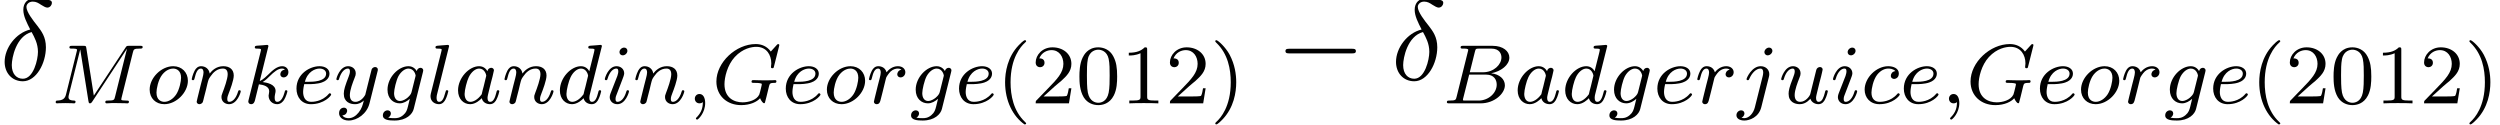
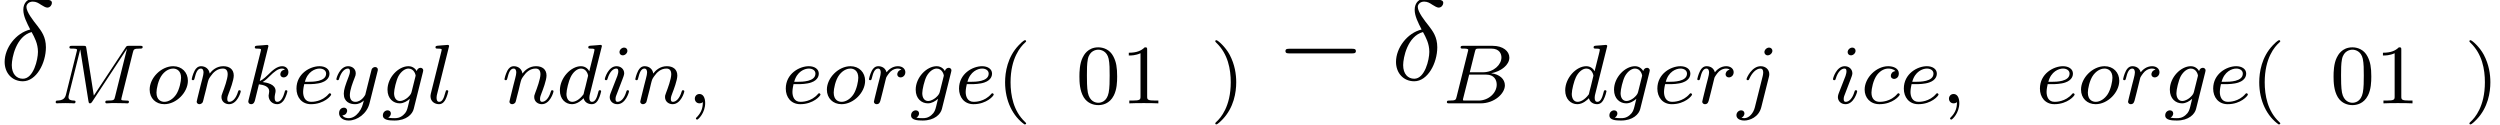
<svg xmlns="http://www.w3.org/2000/svg" xmlns:xlink="http://www.w3.org/1999/xlink" height="11.788pt" version="1.1" viewBox="70.735 61.166 236.511 11.788" width="236.511pt">
  <defs>
    <path d="M2.891 -4.785C1.522 -4.457 0.46 -3.033 0.46 -1.708C0.46 -0.657 1.161 0.131 2.19 0.131C3.471 0.131 4.38 -1.588 4.38 -3.099C4.38 -4.095 3.942 -4.643 3.57 -5.136C3.175 -5.628 2.529 -6.45 2.529 -6.931C2.529 -7.172 2.748 -7.435 3.132 -7.435C3.46 -7.435 3.679 -7.293 3.909 -7.139C4.128 -7.008 4.347 -6.866 4.511 -6.866C4.785 -6.866 4.949 -7.128 4.949 -7.304C4.949 -7.545 4.774 -7.577 4.38 -7.665C3.811 -7.785 3.657 -7.785 3.482 -7.785C2.628 -7.785 2.234 -7.315 2.234 -6.658C2.234 -6.066 2.551 -5.453 2.891 -4.785ZM3.022 -4.544C3.296 -4.041 3.624 -3.449 3.624 -2.661C3.624 -1.938 3.208 -0.11 2.19 -0.11C1.588 -0.11 1.139 -0.569 1.139 -1.402C1.139 -2.091 1.544 -4.15 3.022 -4.544Z" id="g0-14" />
    <path d="M1.496 -0.12C1.496 0.4 1.384 0.856 0.888 1.352C0.856 1.376 0.84 1.392 0.84 1.432C0.84 1.496 0.904 1.544 0.96 1.544C1.056 1.544 1.72 0.912 1.72 -0.024C1.72 -0.536 1.528 -0.888 1.176 -0.888C0.896 -0.888 0.736 -0.664 0.736 -0.448C0.736 -0.224 0.888 0 1.184 0C1.376 0 1.496 -0.112 1.496 -0.12Z" id="g1-59" />
    <path d="M1.352 -0.632C1.28 -0.328 1.264 -0.264 0.672 -0.264C0.52 -0.264 0.424 -0.264 0.424 -0.112C0.424 0 0.528 0 0.664 0H3.632C4.952 0 5.936 -0.936 5.936 -1.712C5.936 -2.296 5.432 -2.768 4.632 -2.856C5.56 -3.032 6.36 -3.64 6.36 -4.344C6.36 -4.944 5.776 -5.464 4.768 -5.464H1.976C1.832 -5.464 1.728 -5.464 1.728 -5.312C1.728 -5.2 1.824 -5.2 1.96 -5.2C2.224 -5.2 2.456 -5.2 2.456 -5.072C2.456 -5.04 2.448 -5.032 2.424 -4.928L1.352 -0.632ZM2.6 -2.952L3.088 -4.904C3.16 -5.176 3.168 -5.2 3.496 -5.2H4.648C5.432 -5.2 5.608 -4.688 5.608 -4.36C5.608 -3.68 4.88 -2.952 3.856 -2.952H2.6ZM2.048 -0.264C1.976 -0.28 1.952 -0.28 1.952 -0.336C1.952 -0.4 1.968 -0.464 1.984 -0.512L2.544 -2.728H4.168C4.912 -2.728 5.16 -2.224 5.16 -1.776C5.16 -0.992 4.392 -0.264 3.432 -0.264H2.048Z" id="g1-66" />
-     <path d="M6.376 -5.416C6.384 -5.448 6.4 -5.496 6.4 -5.536C6.4 -5.592 6.352 -5.632 6.296 -5.632S6.216 -5.608 6.152 -5.536L5.592 -4.92C5.224 -5.432 4.704 -5.632 4.16 -5.632C2.288 -5.632 0.424 -3.904 0.424 -2.072C0.424 -0.736 1.416 0.168 2.776 0.168C3.64 0.168 4.28 -0.144 4.576 -0.488C4.672 -0.232 4.864 -0.008 4.944 -0.008C4.976 -0.008 5.016 -0.024 5.032 -0.056C5.08 -0.192 5.272 -1.008 5.328 -1.232C5.4 -1.552 5.456 -1.776 5.504 -1.84C5.576 -1.936 5.728 -1.944 5.968 -1.944C6.008 -1.944 6.128 -1.944 6.128 -2.088C6.128 -2.168 6.072 -2.208 6.008 -2.208C5.952 -2.208 5.856 -2.184 5.08 -2.184C4.88 -2.184 4.608 -2.184 4.488 -2.192S4.048 -2.208 3.928 -2.208C3.88 -2.208 3.76 -2.208 3.76 -2.056C3.76 -1.944 3.848 -1.944 4.056 -1.944C4.224 -1.944 4.528 -1.944 4.72 -1.872C4.728 -1.856 4.736 -1.808 4.736 -1.776C4.736 -1.736 4.688 -1.56 4.664 -1.456C4.616 -1.248 4.528 -0.912 4.496 -0.832C4.24 -0.296 3.464 -0.096 2.912 -0.096C2.12 -0.096 1.192 -0.512 1.192 -1.816C1.192 -2.48 1.464 -3.632 2.168 -4.4C2.936 -5.232 3.8 -5.368 4.216 -5.368C5.192 -5.368 5.64 -4.6 5.64 -3.792C5.64 -3.68 5.608 -3.536 5.608 -3.44C5.608 -3.336 5.712 -3.336 5.744 -3.336C5.848 -3.336 5.864 -3.368 5.896 -3.512L6.376 -5.416Z" id="g1-71" />
    <path d="M7.768 -4.816C7.848 -5.128 7.864 -5.2 8.424 -5.2C8.608 -5.2 8.704 -5.2 8.704 -5.352C8.704 -5.464 8.6 -5.464 8.456 -5.464H7.424C7.208 -5.464 7.184 -5.464 7.08 -5.304L4.064 -0.736L3.352 -5.248C3.32 -5.448 3.312 -5.464 3.072 -5.464H1.992C1.848 -5.464 1.744 -5.464 1.744 -5.312C1.744 -5.2 1.848 -5.2 1.976 -5.2C2.24 -5.2 2.472 -5.2 2.472 -5.072C2.472 -5.04 2.464 -5.032 2.44 -4.928L1.424 -0.856C1.328 -0.456 1.12 -0.28 0.584 -0.264C0.536 -0.264 0.44 -0.256 0.44 -0.112C0.44 -0.064 0.48 0 0.56 0C0.592 0 0.776 -0.024 1.352 -0.024C1.984 -0.024 2.104 0 2.176 0C2.208 0 2.328 0 2.328 -0.152C2.328 -0.248 2.24 -0.264 2.184 -0.264C1.896 -0.272 1.656 -0.32 1.656 -0.6C1.656 -0.64 1.68 -0.752 1.68 -0.76L2.768 -5.104H2.776L3.552 -0.216C3.576 -0.088 3.584 0 3.696 0S3.864 -0.088 3.912 -0.16L7.2 -5.168L7.208 -5.16L6.08 -0.632C6.008 -0.328 5.992 -0.264 5.4 -0.264C5.248 -0.264 5.152 -0.264 5.152 -0.112C5.152 -0.08 5.176 0 5.28 0S5.624 -0.016 5.736 -0.024H6.248C6.992 -0.024 7.184 0 7.24 0C7.288 0 7.4 0 7.4 -0.152C7.4 -0.264 7.296 -0.264 7.16 -0.264C7.136 -0.264 6.992 -0.264 6.856 -0.28C6.688 -0.296 6.672 -0.32 6.672 -0.392C6.672 -0.432 6.688 -0.48 6.696 -0.52L7.768 -4.816Z" id="g1-77" />
-     <path d="M3.136 -3.048C3.064 -3.184 2.832 -3.528 2.344 -3.528C1.392 -3.528 0.344 -2.416 0.344 -1.232C0.344 -0.4 0.88 0.08 1.496 0.08C2.008 0.08 2.448 -0.328 2.592 -0.488C2.736 0.064 3.28 0.08 3.376 0.08C3.744 0.08 3.928 -0.224 3.992 -0.36C4.152 -0.648 4.264 -1.112 4.264 -1.144C4.264 -1.192 4.232 -1.248 4.136 -1.248S4.024 -1.2 3.976 -1C3.864 -0.56 3.712 -0.144 3.4 -0.144C3.216 -0.144 3.144 -0.296 3.144 -0.52C3.144 -0.656 3.216 -0.928 3.264 -1.128S3.432 -1.808 3.464 -1.952L3.624 -2.56C3.664 -2.752 3.752 -3.088 3.752 -3.128C3.752 -3.312 3.6 -3.376 3.496 -3.376C3.376 -3.376 3.176 -3.296 3.136 -3.048ZM2.592 -0.864C2.192 -0.312 1.776 -0.144 1.52 -0.144C1.152 -0.144 0.968 -0.48 0.968 -0.896C0.968 -1.272 1.184 -2.128 1.36 -2.48C1.592 -2.968 1.984 -3.304 2.352 -3.304C2.872 -3.304 3.024 -2.72 3.024 -2.624C3.024 -2.592 2.824 -1.808 2.776 -1.6C2.672 -1.224 2.672 -1.208 2.592 -0.864Z" id="g1-97" />
    <path d="M3.272 -3.064C2.944 -3.024 2.84 -2.776 2.84 -2.616C2.84 -2.384 3.048 -2.32 3.152 -2.32C3.192 -2.32 3.6 -2.352 3.6 -2.84S3.072 -3.528 2.592 -3.528C1.456 -3.528 0.352 -2.424 0.352 -1.304C0.352 -0.544 0.872 0.08 1.76 0.08C3.024 0.08 3.688 -0.728 3.688 -0.832C3.688 -0.904 3.608 -0.96 3.56 -0.96S3.488 -0.936 3.448 -0.888C2.816 -0.144 1.92 -0.144 1.776 -0.144C1.344 -0.144 1 -0.408 1 -1.016C1 -1.368 1.16 -2.216 1.536 -2.712C1.888 -3.16 2.288 -3.304 2.6 -3.304C2.696 -3.304 3.064 -3.296 3.272 -3.064Z" id="g1-99" />
    <path d="M4.304 -5.312C4.312 -5.328 4.336 -5.432 4.336 -5.44C4.336 -5.48 4.304 -5.552 4.208 -5.552C4.176 -5.552 3.928 -5.528 3.744 -5.512L3.296 -5.48C3.12 -5.464 3.04 -5.456 3.04 -5.312C3.04 -5.2 3.152 -5.2 3.248 -5.2C3.632 -5.2 3.632 -5.152 3.632 -5.08C3.632 -5.032 3.568 -4.768 3.528 -4.608L3.136 -3.048C3.064 -3.184 2.832 -3.528 2.344 -3.528C1.392 -3.528 0.344 -2.416 0.344 -1.232C0.344 -0.4 0.88 0.08 1.496 0.08C2.008 0.08 2.448 -0.328 2.592 -0.488C2.736 0.064 3.28 0.08 3.376 0.08C3.744 0.08 3.928 -0.224 3.992 -0.36C4.152 -0.648 4.264 -1.112 4.264 -1.144C4.264 -1.192 4.232 -1.248 4.136 -1.248S4.024 -1.2 3.976 -1C3.864 -0.56 3.712 -0.144 3.4 -0.144C3.216 -0.144 3.144 -0.296 3.144 -0.52C3.144 -0.672 3.168 -0.76 3.192 -0.864L4.304 -5.312ZM2.592 -0.864C2.192 -0.312 1.776 -0.144 1.52 -0.144C1.152 -0.144 0.968 -0.48 0.968 -0.896C0.968 -1.272 1.184 -2.128 1.36 -2.48C1.592 -2.968 1.984 -3.304 2.352 -3.304C2.872 -3.304 3.024 -2.72 3.024 -2.624C3.024 -2.592 2.824 -1.808 2.776 -1.6C2.672 -1.224 2.672 -1.208 2.592 -0.864Z" id="g1-100" />
    <path d="M1.608 -1.824C1.784 -1.824 2.384 -1.832 2.808 -1.984C3.504 -2.224 3.528 -2.704 3.528 -2.824C3.528 -3.272 3.104 -3.528 2.584 -3.528C1.68 -3.528 0.392 -2.816 0.392 -1.4C0.392 -0.584 0.888 0.08 1.768 0.08C3.016 0.08 3.688 -0.72 3.688 -0.832C3.688 -0.904 3.608 -0.96 3.56 -0.96S3.488 -0.936 3.448 -0.888C2.816 -0.144 1.92 -0.144 1.784 -0.144C1.2 -0.144 1.024 -0.64 1.024 -1.088C1.024 -1.328 1.096 -1.688 1.128 -1.824H1.608ZM1.192 -2.048C1.448 -3.024 2.176 -3.304 2.584 -3.304C2.904 -3.304 3.208 -3.144 3.208 -2.824C3.208 -2.048 1.896 -2.048 1.56 -2.048H1.192Z" id="g1-101" />
    <path d="M3.968 -2.952C4 -3.072 4 -3.12 4 -3.128C4 -3.312 3.848 -3.376 3.744 -3.376C3.56 -3.376 3.416 -3.232 3.384 -3.064C3.32 -3.184 3.08 -3.528 2.6 -3.528C1.648 -3.528 0.608 -2.464 0.608 -1.296C0.608 -0.432 1.176 0 1.768 0C2.136 0 2.464 -0.2 2.728 -0.432L2.552 0.288C2.464 0.624 2.408 0.856 2.096 1.12C1.76 1.408 1.456 1.408 1.256 1.408S0.864 1.4 0.672 1.36C0.848 1.264 0.928 1.096 0.928 0.96C0.928 0.768 0.784 0.664 0.616 0.664C0.416 0.664 0.168 0.824 0.168 1.144C0.168 1.6 0.792 1.632 1.272 1.632C2.408 1.632 2.976 1.024 3.096 0.536L3.968 -2.952ZM2.888 -1.056C2.832 -0.832 2.656 -0.672 2.488 -0.52C2.416 -0.464 2.112 -0.224 1.784 -0.224C1.464 -0.224 1.232 -0.488 1.232 -0.968C1.232 -1.304 1.432 -2.176 1.648 -2.584C1.904 -3.04 2.28 -3.304 2.6 -3.304C3.136 -3.304 3.28 -2.712 3.28 -2.64L3.256 -2.528L2.888 -1.056Z" id="g1-103" />
    <path d="M2.384 -4.992C2.384 -5.168 2.256 -5.296 2.072 -5.296C1.864 -5.296 1.632 -5.104 1.632 -4.864C1.632 -4.688 1.76 -4.56 1.944 -4.56C2.152 -4.56 2.384 -4.752 2.384 -4.992ZM1.216 -2.056L0.784 -0.952C0.744 -0.832 0.704 -0.736 0.704 -0.6C0.704 -0.208 1.008 0.08 1.432 0.08C2.208 0.08 2.536 -1.04 2.536 -1.144C2.536 -1.224 2.472 -1.248 2.416 -1.248C2.32 -1.248 2.304 -1.192 2.28 -1.112C2.096 -0.472 1.768 -0.144 1.448 -0.144C1.352 -0.144 1.256 -0.184 1.256 -0.4C1.256 -0.592 1.312 -0.736 1.416 -0.984C1.496 -1.2 1.576 -1.416 1.664 -1.632L1.912 -2.28C1.984 -2.464 2.08 -2.712 2.08 -2.848C2.08 -3.248 1.76 -3.528 1.352 -3.528C0.576 -3.528 0.24 -2.408 0.24 -2.304C0.24 -2.232 0.296 -2.2 0.36 -2.2C0.464 -2.2 0.472 -2.248 0.496 -2.328C0.72 -3.088 1.088 -3.304 1.328 -3.304C1.44 -3.304 1.52 -3.264 1.52 -3.04C1.52 -2.96 1.512 -2.848 1.432 -2.608L1.216 -2.056Z" id="g1-105" />
    <path d="M3.304 -4.992C3.304 -5.144 3.184 -5.296 2.992 -5.296C2.752 -5.296 2.544 -5.072 2.544 -4.864C2.544 -4.712 2.664 -4.56 2.856 -4.56C3.096 -4.56 3.304 -4.784 3.304 -4.992ZM1.632 0.4C1.512 0.888 1.12 1.408 0.632 1.408C0.504 1.408 0.384 1.376 0.368 1.368C0.616 1.248 0.648 1.032 0.648 0.96C0.648 0.768 0.504 0.664 0.336 0.664C0.104 0.664 -0.112 0.864 -0.112 1.128C-0.112 1.432 0.184 1.632 0.64 1.632C1.128 1.632 2.008 1.328 2.248 0.368L2.968 -2.496C2.992 -2.592 3.008 -2.656 3.008 -2.776C3.008 -3.216 2.656 -3.528 2.192 -3.528C1.344 -3.528 0.848 -2.408 0.848 -2.304C0.848 -2.232 0.904 -2.2 0.968 -2.2C1.056 -2.2 1.064 -2.224 1.12 -2.344C1.36 -2.896 1.768 -3.304 2.168 -3.304C2.336 -3.304 2.432 -3.192 2.432 -2.928C2.432 -2.816 2.408 -2.704 2.384 -2.592L1.632 0.4Z" id="g1-106" />
    <path d="M2.336 -5.312C2.344 -5.328 2.368 -5.432 2.368 -5.44C2.368 -5.48 2.336 -5.552 2.24 -5.552C2.208 -5.552 1.96 -5.528 1.776 -5.512L1.328 -5.48C1.152 -5.464 1.072 -5.456 1.072 -5.312C1.072 -5.2 1.184 -5.2 1.28 -5.2C1.664 -5.2 1.664 -5.152 1.664 -5.08C1.664 -5.056 1.664 -5.04 1.624 -4.896L0.488 -0.344C0.456 -0.224 0.456 -0.176 0.456 -0.168C0.456 -0.032 0.568 0.08 0.72 0.08C0.992 0.08 1.056 -0.176 1.088 -0.288C1.168 -0.624 1.376 -1.472 1.464 -1.808C1.904 -1.76 2.44 -1.608 2.44 -1.152C2.44 -1.112 2.44 -1.072 2.424 -0.992C2.4 -0.888 2.384 -0.776 2.384 -0.736C2.384 -0.264 2.736 0.08 3.2 0.08C3.536 0.08 3.744 -0.168 3.848 -0.32C4.04 -0.616 4.168 -1.096 4.168 -1.144C4.168 -1.224 4.104 -1.248 4.048 -1.248C3.952 -1.248 3.936 -1.2 3.904 -1.056C3.8 -0.68 3.592 -0.144 3.216 -0.144C3.008 -0.144 2.96 -0.32 2.96 -0.536C2.96 -0.64 2.968 -0.736 3.008 -0.92C3.016 -0.952 3.048 -1.08 3.048 -1.168C3.048 -1.824 2.224 -1.968 1.816 -2.024C2.112 -2.2 2.384 -2.472 2.48 -2.576C2.92 -3.008 3.28 -3.304 3.664 -3.304C3.768 -3.304 3.864 -3.28 3.928 -3.2C3.496 -3.144 3.496 -2.768 3.496 -2.76C3.496 -2.584 3.632 -2.464 3.808 -2.464C4.024 -2.464 4.264 -2.64 4.264 -2.968C4.264 -3.24 4.072 -3.528 3.672 -3.528C3.208 -3.528 2.792 -3.176 2.336 -2.72C1.872 -2.264 1.672 -2.176 1.544 -2.12L2.336 -5.312Z" id="g1-107" />
    <path d="M2.096 -5.312C2.104 -5.328 2.128 -5.432 2.128 -5.44C2.128 -5.48 2.096 -5.552 2 -5.552L1.192 -5.488C0.896 -5.464 0.832 -5.456 0.832 -5.312C0.832 -5.2 0.944 -5.2 1.04 -5.2C1.424 -5.2 1.424 -5.152 1.424 -5.08C1.424 -5.056 1.424 -5.04 1.384 -4.896L0.392 -0.928C0.36 -0.8 0.36 -0.68 0.36 -0.672C0.36 -0.176 0.768 0.08 1.168 0.08C1.512 0.08 1.696 -0.192 1.784 -0.368C1.928 -0.632 2.048 -1.104 2.048 -1.144C2.048 -1.192 2.024 -1.248 1.92 -1.248C1.848 -1.248 1.824 -1.208 1.824 -1.2C1.808 -1.176 1.768 -1.032 1.744 -0.944C1.624 -0.48 1.472 -0.144 1.184 -0.144C0.992 -0.144 0.936 -0.328 0.936 -0.52C0.936 -0.672 0.96 -0.76 0.984 -0.864L2.096 -5.312Z" id="g1-108" />
    <path d="M1.6 -1.312C1.624 -1.432 1.704 -1.736 1.728 -1.856C1.84 -2.288 1.84 -2.296 2.024 -2.56C2.288 -2.952 2.664 -3.304 3.2 -3.304C3.488 -3.304 3.656 -3.136 3.656 -2.76C3.656 -2.32 3.32 -1.408 3.168 -1.016C3.064 -0.752 3.064 -0.704 3.064 -0.6C3.064 -0.144 3.44 0.08 3.784 0.08C4.568 0.08 4.896 -1.04 4.896 -1.144C4.896 -1.224 4.832 -1.248 4.776 -1.248C4.68 -1.248 4.664 -1.192 4.64 -1.112C4.448 -0.456 4.112 -0.144 3.808 -0.144C3.68 -0.144 3.616 -0.224 3.616 -0.408S3.68 -0.768 3.76 -0.968C3.88 -1.272 4.232 -2.192 4.232 -2.64C4.232 -3.24 3.816 -3.528 3.24 -3.528C2.592 -3.528 2.176 -3.136 1.944 -2.832C1.888 -3.272 1.536 -3.528 1.128 -3.528C0.84 -3.528 0.64 -3.344 0.512 -3.096C0.32 -2.72 0.24 -2.32 0.24 -2.304C0.24 -2.232 0.296 -2.2 0.36 -2.2C0.464 -2.2 0.472 -2.232 0.528 -2.44C0.624 -2.832 0.768 -3.304 1.104 -3.304C1.312 -3.304 1.36 -3.104 1.36 -2.928C1.36 -2.784 1.32 -2.632 1.256 -2.368C1.24 -2.304 1.12 -1.832 1.088 -1.72L0.792 -0.52C0.76 -0.4 0.712 -0.2 0.712 -0.168C0.712 0.016 0.864 0.08 0.968 0.08C1.112 0.08 1.232 -0.016 1.288 -0.112C1.312 -0.16 1.376 -0.432 1.416 -0.6L1.6 -1.312Z" id="g1-110" />
    <path d="M3.984 -2.144C3.984 -2.928 3.424 -3.528 2.592 -3.528C1.456 -3.528 0.352 -2.424 0.352 -1.304C0.352 -0.488 0.928 0.08 1.744 0.08C2.888 0.08 3.984 -1.04 3.984 -2.144ZM1.752 -0.144C1.472 -0.144 1 -0.288 1 -1.024C1 -1.352 1.152 -2.216 1.536 -2.712C1.928 -3.216 2.368 -3.304 2.584 -3.304C2.912 -3.304 3.336 -3.104 3.336 -2.432C3.336 -2.112 3.192 -1.352 2.888 -0.872C2.592 -0.416 2.152 -0.144 1.752 -0.144Z" id="g1-111" />
    <path d="M1.544 -1.104C1.632 -1.448 1.72 -1.792 1.8 -2.144C1.808 -2.16 1.864 -2.392 1.872 -2.432C1.896 -2.504 2.096 -2.832 2.304 -3.032C2.56 -3.264 2.832 -3.304 2.976 -3.304C3.064 -3.304 3.208 -3.296 3.32 -3.2C2.976 -3.128 2.928 -2.832 2.928 -2.76C2.928 -2.584 3.064 -2.464 3.24 -2.464C3.456 -2.464 3.696 -2.64 3.696 -2.96C3.696 -3.248 3.448 -3.528 2.992 -3.528C2.448 -3.528 2.08 -3.168 1.912 -2.952C1.752 -3.528 1.208 -3.528 1.128 -3.528C0.84 -3.528 0.64 -3.344 0.512 -3.096C0.328 -2.736 0.24 -2.328 0.24 -2.304C0.24 -2.232 0.296 -2.2 0.36 -2.2C0.464 -2.2 0.472 -2.232 0.528 -2.44C0.624 -2.832 0.768 -3.304 1.104 -3.304C1.312 -3.304 1.36 -3.104 1.36 -2.928C1.36 -2.784 1.32 -2.632 1.256 -2.368C1.24 -2.304 1.12 -1.832 1.088 -1.72L0.792 -0.52C0.76 -0.4 0.712 -0.2 0.712 -0.168C0.712 0.016 0.864 0.08 0.968 0.08C1.248 0.08 1.304 -0.144 1.368 -0.416L1.544 -1.104Z" id="g1-114" />
-     <path d="M3 -0.872C2.96 -0.72 2.584 -0.144 2.048 -0.144C1.656 -0.144 1.52 -0.432 1.52 -0.792C1.52 -1.264 1.8 -1.984 1.976 -2.432C2.056 -2.632 2.08 -2.704 2.08 -2.848C2.08 -3.288 1.728 -3.528 1.36 -3.528C0.568 -3.528 0.24 -2.4 0.24 -2.304C0.24 -2.232 0.296 -2.2 0.36 -2.2C0.464 -2.2 0.472 -2.248 0.496 -2.328C0.704 -3.04 1.056 -3.304 1.336 -3.304C1.456 -3.304 1.528 -3.224 1.528 -3.04S1.456 -2.672 1.352 -2.392C1.016 -1.544 0.944 -1.2 0.944 -0.912C0.944 -0.128 1.536 0.08 2.008 0.08C2.608 0.08 2.976 -0.4 3.008 -0.44C3.136 -0.064 3.496 0.08 3.784 0.08C4.16 0.08 4.344 -0.24 4.4 -0.36C4.56 -0.648 4.672 -1.112 4.672 -1.144C4.672 -1.192 4.64 -1.248 4.544 -1.248S4.432 -1.208 4.384 -1C4.28 -0.6 4.136 -0.144 3.808 -0.144C3.624 -0.144 3.552 -0.296 3.552 -0.52C3.552 -0.656 3.624 -0.928 3.672 -1.128S3.84 -1.808 3.872 -1.952L4.032 -2.56C4.08 -2.776 4.176 -3.152 4.176 -3.2C4.176 -3.4 4.016 -3.448 3.92 -3.448C3.808 -3.448 3.632 -3.376 3.576 -3.184L3 -0.872Z" id="g1-117" />
    <path d="M4.144 -3.016C4.176 -3.128 4.176 -3.144 4.176 -3.2C4.176 -3.4 4.016 -3.448 3.92 -3.448C3.88 -3.448 3.696 -3.44 3.592 -3.232C3.576 -3.192 3.504 -2.904 3.464 -2.736L2.984 -0.816C2.976 -0.792 2.632 -0.144 2.048 -0.144C1.656 -0.144 1.52 -0.432 1.52 -0.792C1.52 -1.256 1.792 -1.968 1.976 -2.432C2.056 -2.632 2.08 -2.704 2.08 -2.848C2.08 -3.288 1.728 -3.528 1.36 -3.528C0.568 -3.528 0.24 -2.4 0.24 -2.304C0.24 -2.232 0.296 -2.2 0.36 -2.2C0.464 -2.2 0.472 -2.248 0.496 -2.328C0.704 -3.024 1.048 -3.304 1.336 -3.304C1.456 -3.304 1.528 -3.224 1.528 -3.04C1.528 -2.872 1.464 -2.688 1.408 -2.544C1.08 -1.696 0.944 -1.288 0.944 -0.912C0.944 -0.128 1.536 0.08 2.008 0.08C2.384 0.08 2.656 -0.088 2.848 -0.272C2.736 0.176 2.656 0.488 2.352 0.872C2.088 1.2 1.768 1.408 1.408 1.408C1.272 1.408 0.968 1.384 0.808 1.144C1.232 1.112 1.264 0.752 1.264 0.704C1.264 0.512 1.12 0.408 0.952 0.408C0.776 0.408 0.496 0.544 0.496 0.936C0.496 1.312 0.84 1.632 1.408 1.632C2.224 1.632 3.144 0.976 3.384 0.008L4.144 -3.016Z" id="g1-121" />
    <path d="M2.664 2C2.728 2 2.824 2 2.824 1.904C2.824 1.872 2.816 1.864 2.712 1.76C1.616 0.728 1.344 -0.76 1.344 -2C1.344 -4.304 2.296 -5.384 2.704 -5.752C2.816 -5.856 2.824 -5.864 2.824 -5.904S2.792 -6 2.712 -6C2.584 -6 2.184 -5.592 2.12 -5.52C1.048 -4.4 0.824 -2.96 0.824 -2C0.824 -0.208 1.576 1.232 2.664 2Z" id="g2-40" />
    <path d="M2.472 -2C2.472 -2.76 2.344 -3.672 1.848 -4.616C1.456 -5.352 0.728 -6 0.584 -6C0.504 -6 0.48 -5.944 0.48 -5.904C0.48 -5.872 0.48 -5.856 0.576 -5.76C1.696 -4.696 1.952 -3.232 1.952 -2C1.952 0.296 1 1.384 0.592 1.752C0.488 1.856 0.48 1.864 0.48 1.904S0.504 2 0.584 2C0.712 2 1.112 1.592 1.176 1.52C2.248 0.4 2.472 -1.04 2.472 -2Z" id="g2-41" />
    <path d="M3.912 -2.552C3.912 -3.408 3.824 -3.928 3.56 -4.44C3.208 -5.144 2.56 -5.32 2.12 -5.32C1.112 -5.32 0.744 -4.568 0.632 -4.344C0.344 -3.76 0.328 -2.968 0.328 -2.552C0.328 -2.024 0.352 -1.216 0.736 -0.576C1.104 0.016 1.696 0.168 2.12 0.168C2.504 0.168 3.192 0.048 3.592 -0.744C3.888 -1.32 3.912 -2.032 3.912 -2.552ZM2.12 -0.056C1.848 -0.056 1.296 -0.184 1.128 -1.024C1.04 -1.48 1.04 -2.232 1.04 -2.648C1.04 -3.2 1.04 -3.76 1.128 -4.2C1.296 -5.016 1.92 -5.096 2.12 -5.096C2.392 -5.096 2.944 -4.96 3.104 -4.232C3.2 -3.792 3.2 -3.192 3.2 -2.648C3.2 -2.176 3.2 -1.456 3.104 -1.008C2.936 -0.168 2.384 -0.056 2.12 -0.056Z" id="g2-48" />
    <path d="M2.512 -5.096C2.512 -5.312 2.496 -5.32 2.28 -5.32C1.952 -5 1.528 -4.808 0.768 -4.808V-4.544C0.984 -4.544 1.416 -4.544 1.88 -4.76V-0.656C1.88 -0.36 1.856 -0.264 1.096 -0.264H0.816V0C1.144 -0.024 1.832 -0.024 2.192 -0.024S3.248 -0.024 3.576 0V-0.264H3.296C2.536 -0.264 2.512 -0.36 2.512 -0.656V-5.096Z" id="g2-49" />
-     <path d="M2.256 -1.632C2.384 -1.752 2.72 -2.016 2.848 -2.128C3.344 -2.584 3.816 -3.024 3.816 -3.752C3.816 -4.704 3.016 -5.32 2.016 -5.32C1.056 -5.32 0.424 -4.592 0.424 -3.88C0.424 -3.488 0.736 -3.432 0.848 -3.432C1.016 -3.432 1.264 -3.552 1.264 -3.856C1.264 -4.272 0.864 -4.272 0.768 -4.272C1 -4.856 1.536 -5.056 1.928 -5.056C2.672 -5.056 3.056 -4.424 3.056 -3.752C3.056 -2.92 2.472 -2.312 1.528 -1.344L0.52 -0.304C0.424 -0.216 0.424 -0.2 0.424 0H3.584L3.816 -1.432H3.568C3.544 -1.272 3.48 -0.872 3.384 -0.72C3.336 -0.656 2.728 -0.656 2.6 -0.656H1.176L2.256 -1.632Z" id="g2-50" />
    <path d="M7.216 -2.518C7.402 -2.518 7.599 -2.518 7.599 -2.737S7.402 -2.957 7.216 -2.957H1.292C1.106 -2.957 0.909 -2.957 0.909 -2.737S1.106 -2.518 1.292 -2.518H7.216Z" id="g3-0" />
  </defs>
  <g id="page1" transform="matrix(0.996 0 0 0.996 0 0)">
    <use x="71" xlink:href="#g0-14" y="69" />
    <use x="75.867" xlink:href="#g1-77" y="71.228" />
    <use x="84.882" xlink:href="#g1-111" y="71.228" />
    <use x="88.99" xlink:href="#g1-110" y="71.228" />
    <use x="94.148" xlink:href="#g1-107" y="71.228" />
    <use x="98.787" xlink:href="#g1-101" y="71.228" />
    <use x="102.73" xlink:href="#g1-121" y="71.228" />
    <use x="107.218" xlink:href="#g1-103" y="71.228" />
    <use x="111.55" xlink:href="#g1-108" y="71.228" />
    <use x="114.182" xlink:href="#g1-97" y="71.228" />
    <use x="118.697" xlink:href="#g1-110" y="71.228" />
    <use x="123.855" xlink:href="#g1-100" y="71.228" />
    <use x="128.228" xlink:href="#g1-105" y="71.228" />
    <use x="131.122" xlink:href="#g1-110" y="71.228" />
    <use x="136.28" xlink:href="#g1-59" y="71.228" />
    <use x="138.641" xlink:href="#g1-71" y="71.228" />
    <use x="145.264" xlink:href="#g1-101" y="71.228" />
    <use x="149.208" xlink:href="#g1-111" y="71.228" />
    <use x="153.316" xlink:href="#g1-114" y="71.228" />
    <use x="157.388" xlink:href="#g1-103" y="71.228" />
    <use x="161.72" xlink:href="#g1-101" y="71.228" />
    <use x="165.663" xlink:href="#g2-40" y="71.228" />
    <use x="168.968" xlink:href="#g2-50" y="71.228" />
    <use x="173.219" xlink:href="#g2-48" y="71.228" />
    <use x="177.469" xlink:href="#g2-49" y="71.228" />
    <use x="181.719" xlink:href="#g2-50" y="71.228" />
    <use x="185.969" xlink:href="#g2-41" y="71.228" />
    <use x="192.208" xlink:href="#g3-0" y="69" />
    <use x="203.158" xlink:href="#g0-14" y="69" />
    <use x="208.024" xlink:href="#g1-66" y="71.228" />
    <use x="214.83" xlink:href="#g1-97" y="71.228" />
    <use x="219.345" xlink:href="#g1-100" y="71.228" />
    <use x="223.718" xlink:href="#g1-103" y="71.228" />
    <use x="228.05" xlink:href="#g1-101" y="71.228" />
    <use x="231.994" xlink:href="#g1-114" y="71.228" />
    <use x="236.065" xlink:href="#g1-106" y="71.228" />
    <use x="239.964" xlink:href="#g1-117" y="71.228" />
    <use x="244.885" xlink:href="#g1-105" y="71.228" />
    <use x="247.779" xlink:href="#g1-99" y="71.228" />
    <use x="251.461" xlink:href="#g1-101" y="71.228" />
    <use x="255.404" xlink:href="#g1-59" y="71.228" />
    <use x="257.765" xlink:href="#g1-71" y="71.228" />
    <use x="264.388" xlink:href="#g1-101" y="71.228" />
    <use x="268.332" xlink:href="#g1-111" y="71.228" />
    <use x="272.44" xlink:href="#g1-114" y="71.228" />
    <use x="276.512" xlink:href="#g1-103" y="71.228" />
    <use x="280.844" xlink:href="#g1-101" y="71.228" />
    <use x="284.787" xlink:href="#g2-40" y="71.228" />
    <use x="288.092" xlink:href="#g2-50" y="71.228" />
    <use x="292.343" xlink:href="#g2-48" y="71.228" />
    <use x="296.593" xlink:href="#g2-49" y="71.228" />
    <use x="300.843" xlink:href="#g2-50" y="71.228" />
    <use x="305.093" xlink:href="#g2-41" y="71.228" />
  </g>
</svg>